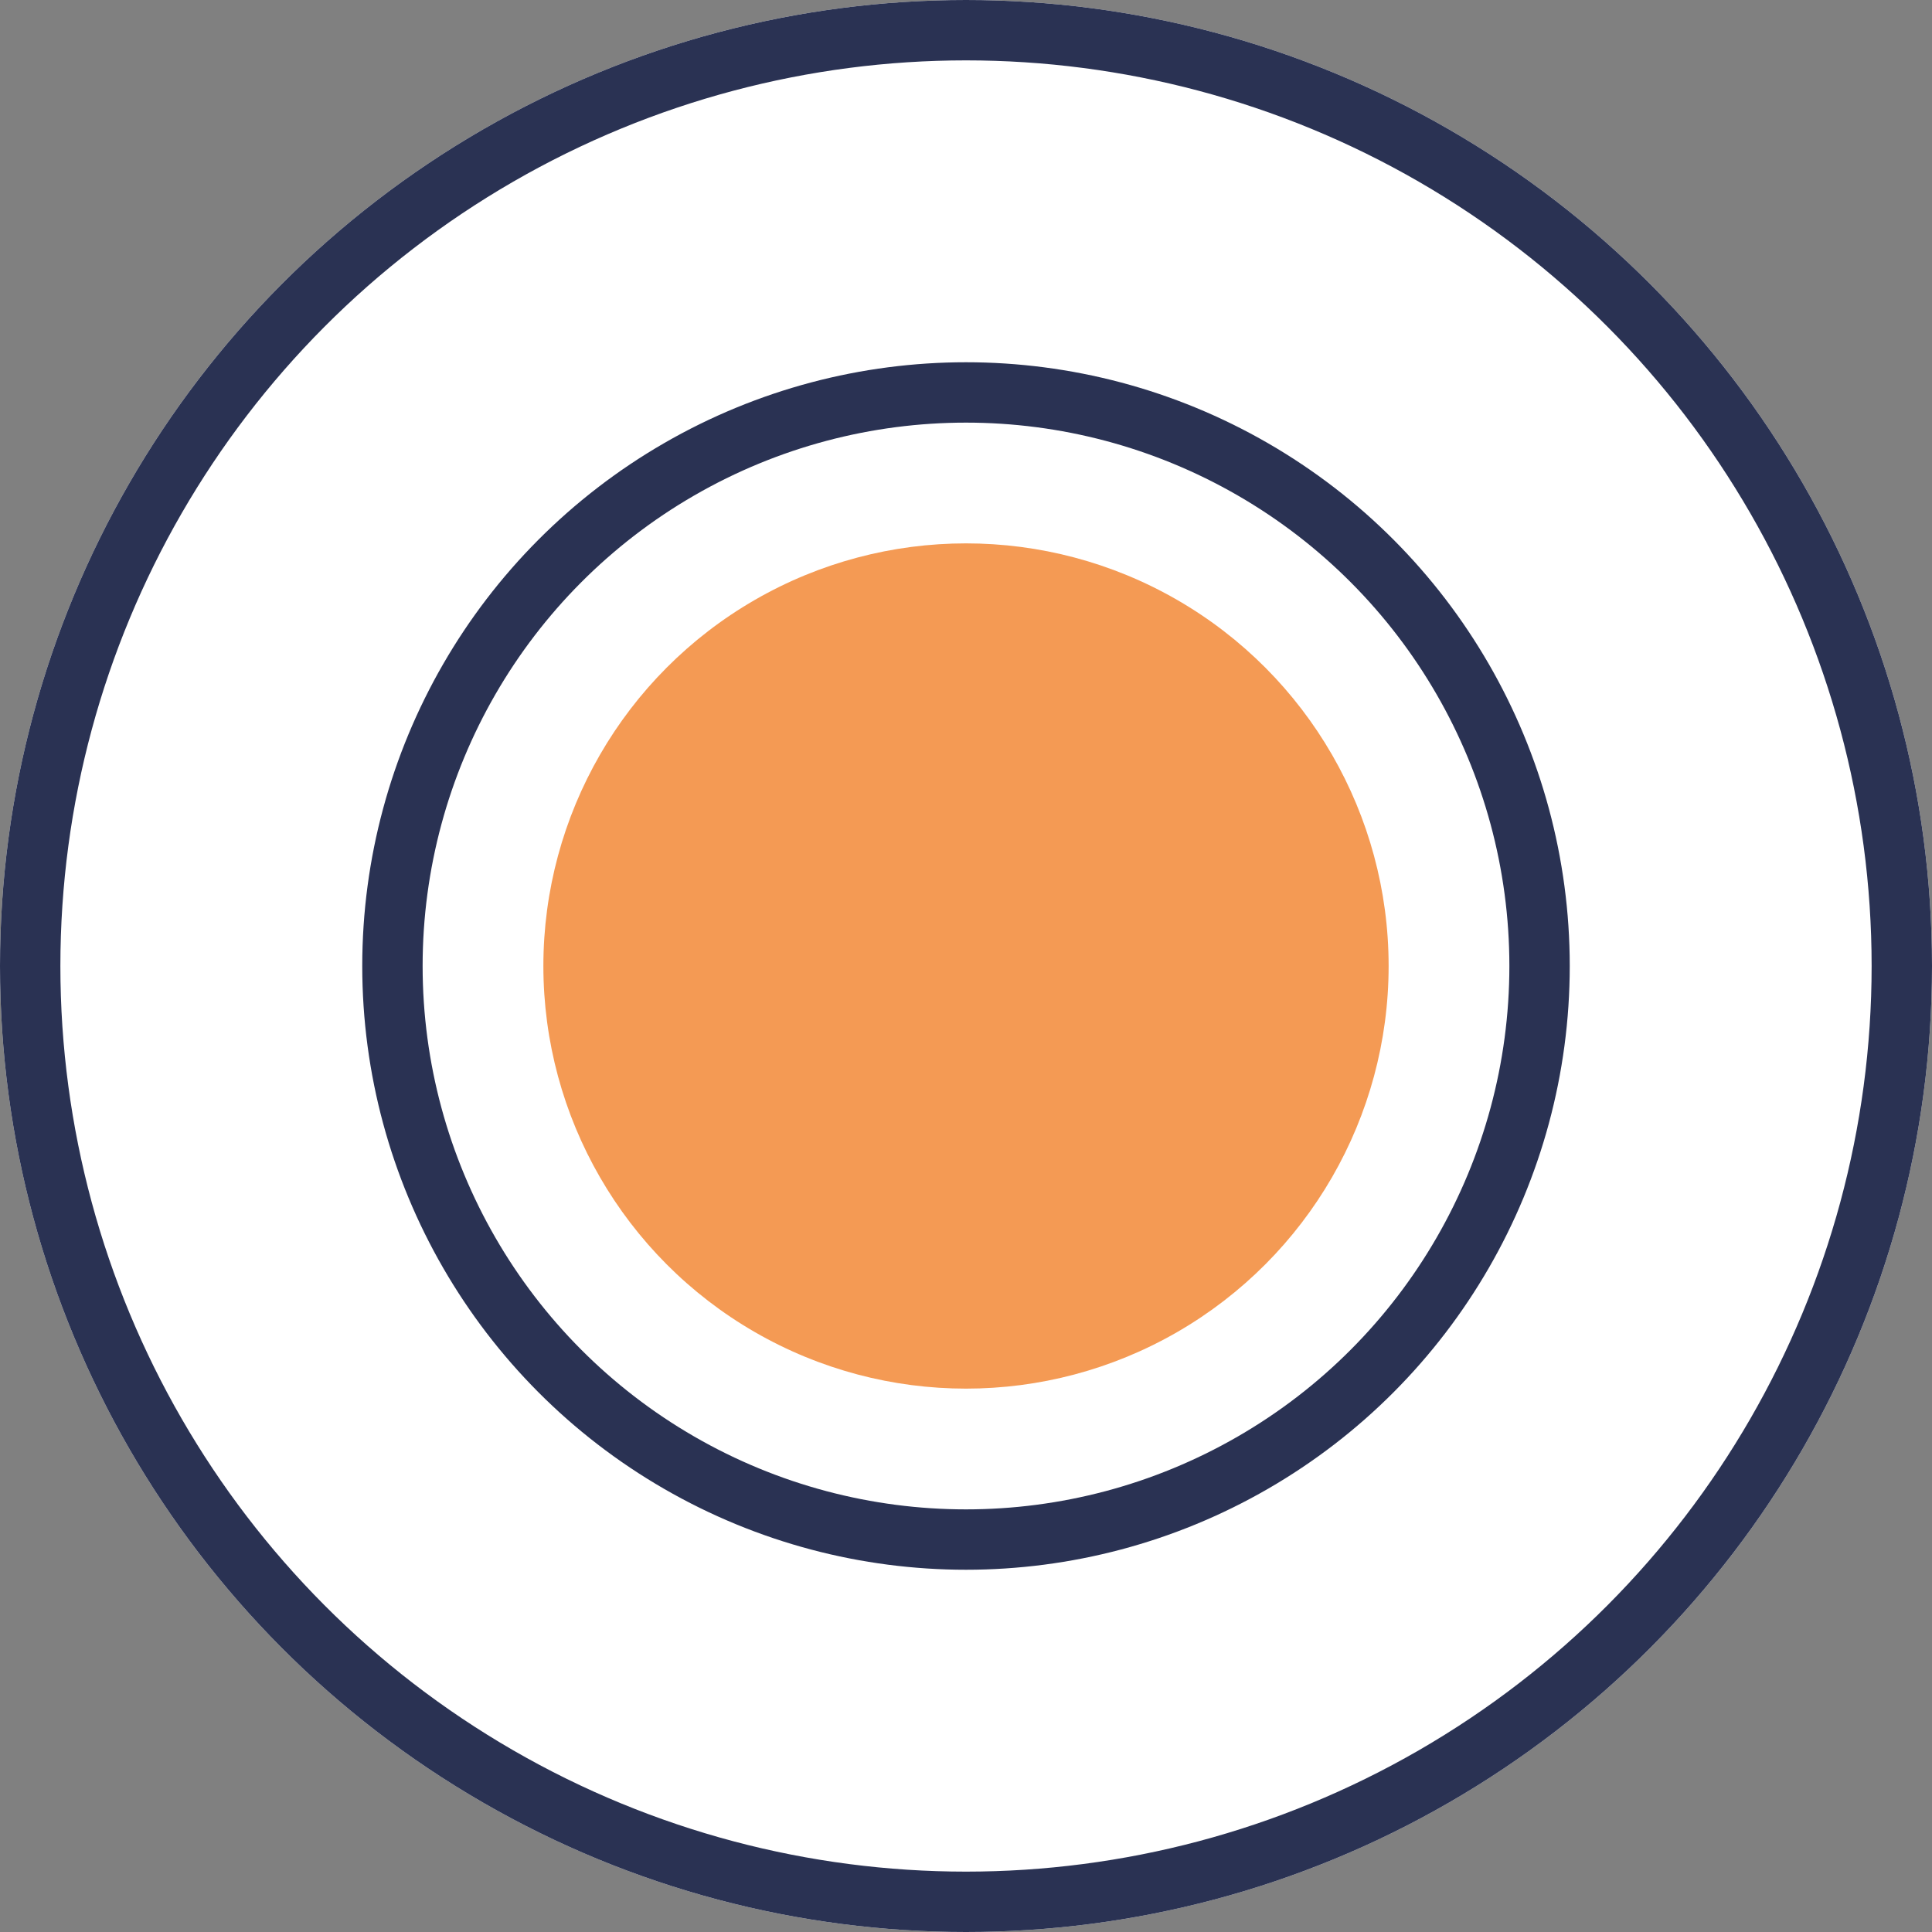
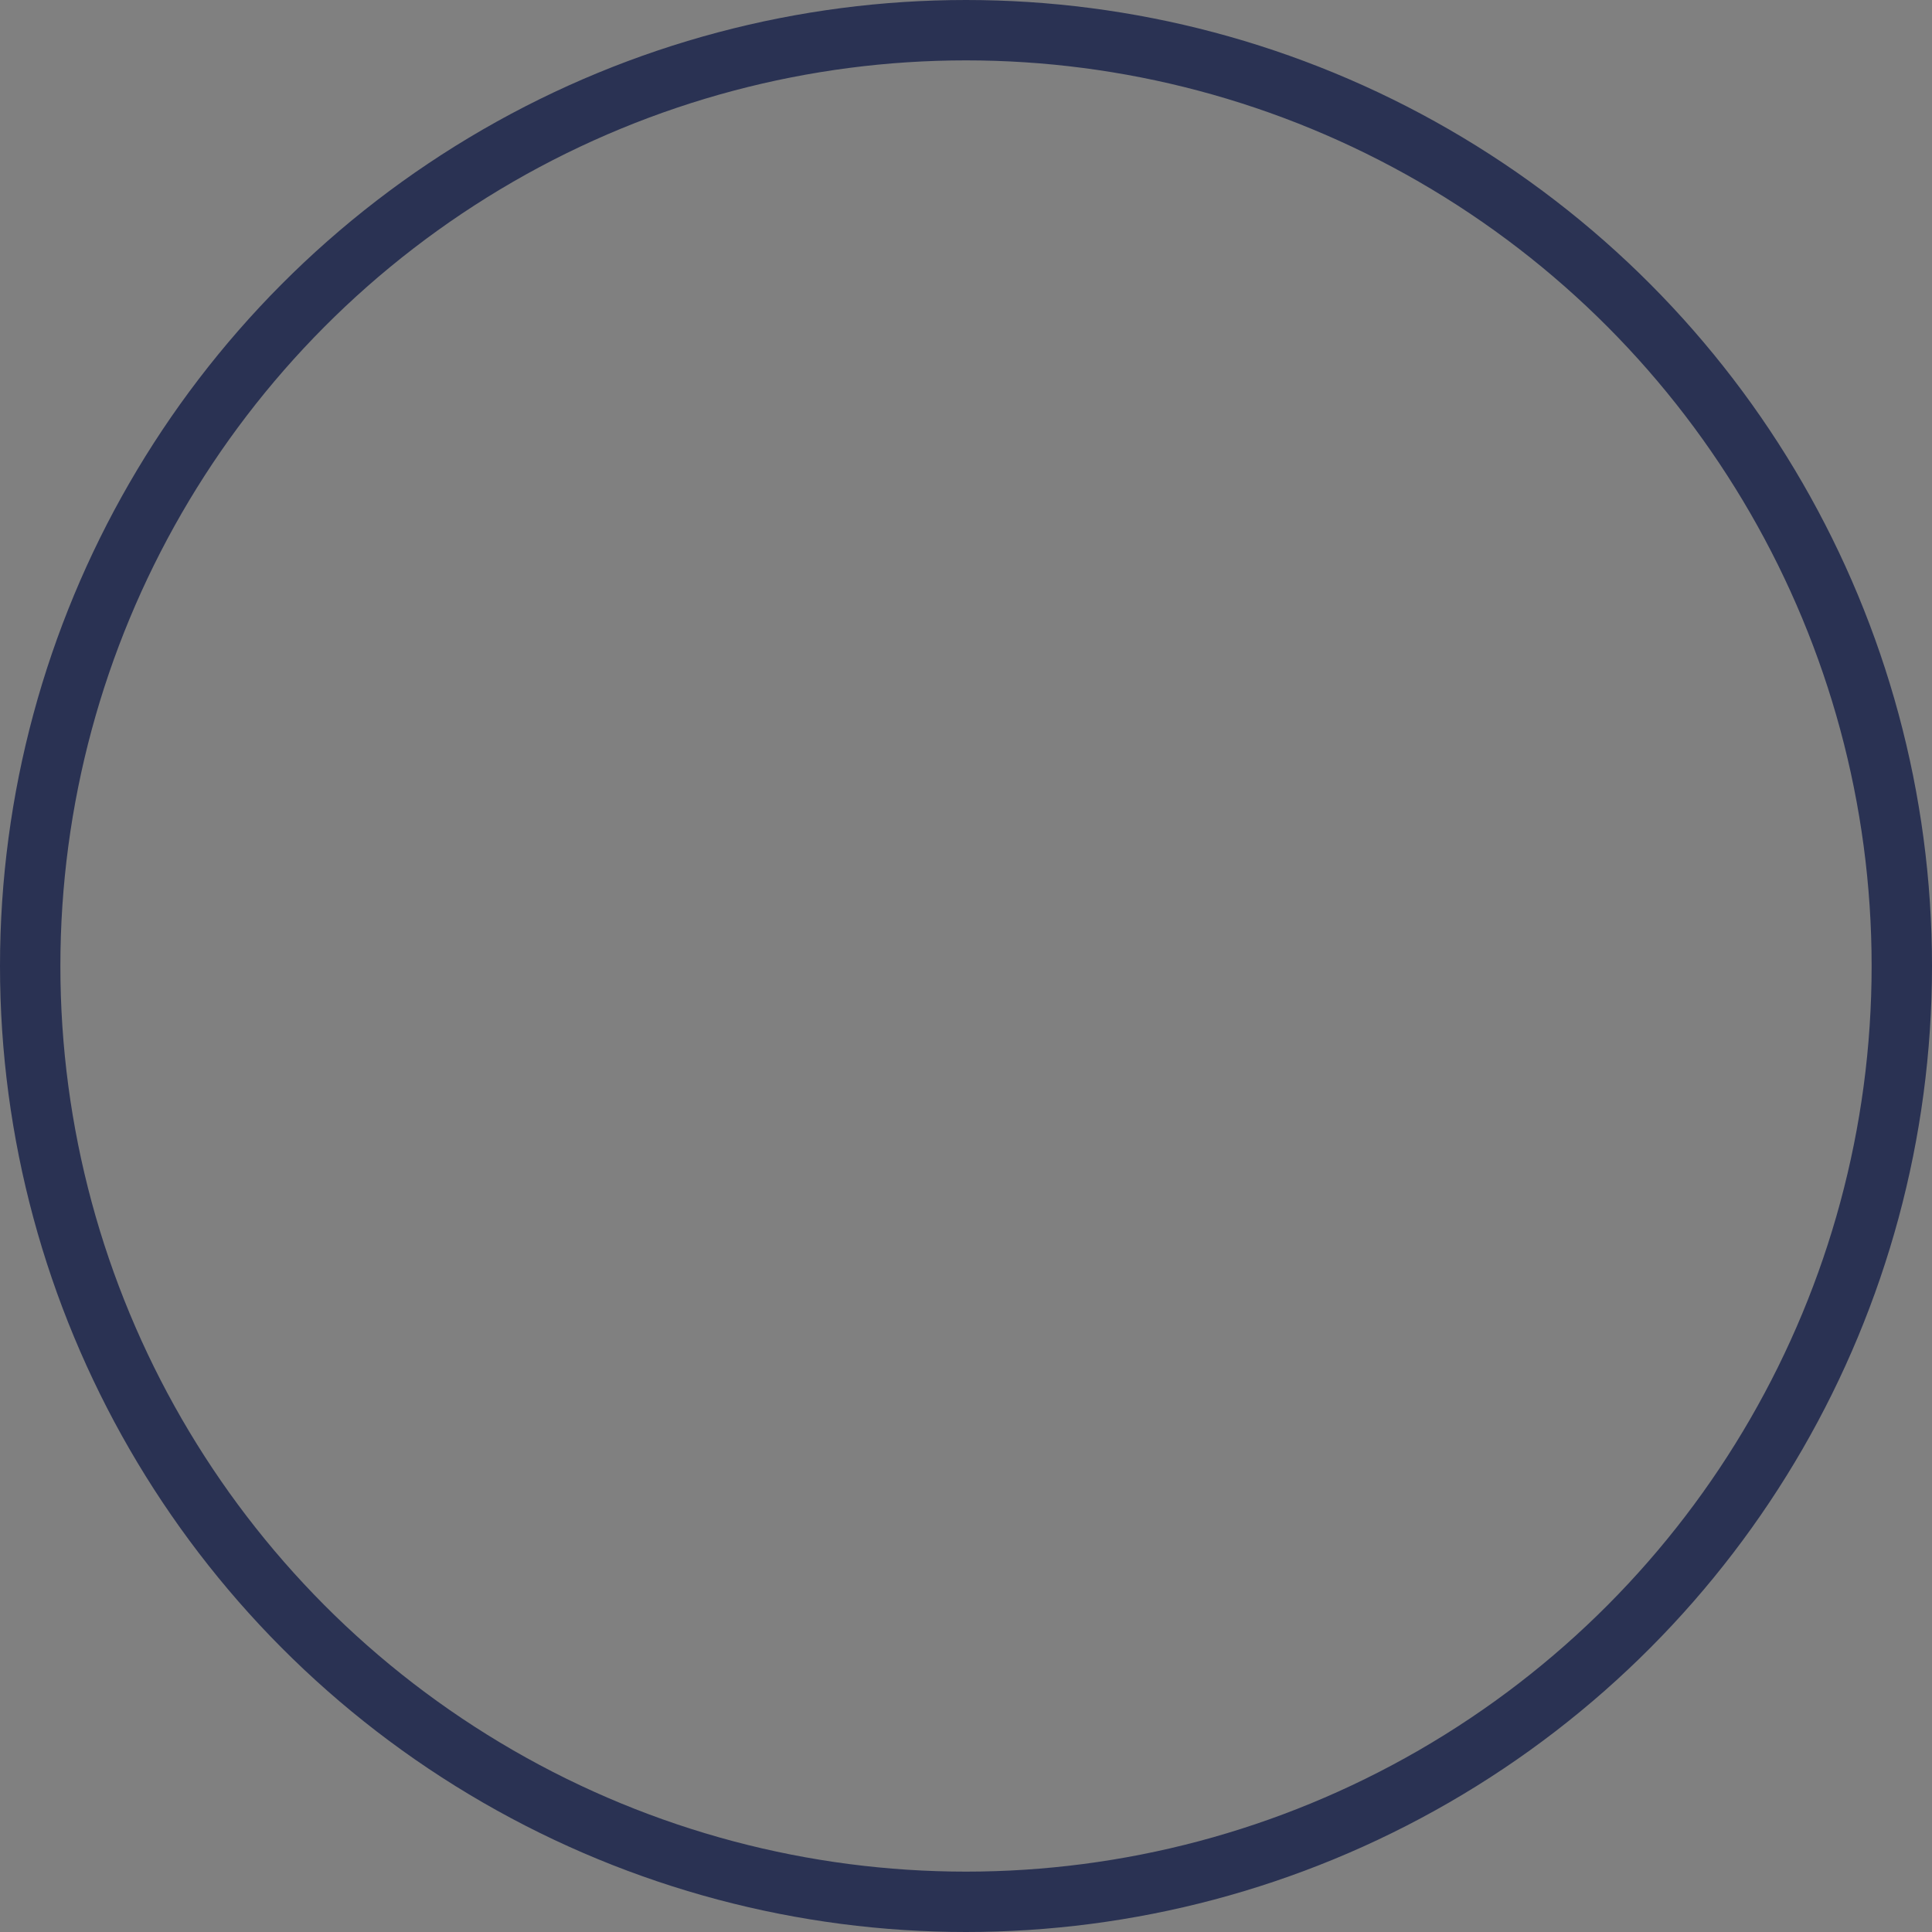
<svg xmlns="http://www.w3.org/2000/svg" width="32" height="32" viewBox="0 0 32 32">
  <rect x="0" y="0" width="32" height="32" fill="#808080" stroke="none" />
  <g id="menu-icon1" transform="translate(-20 -19)">
    <g id="Ellipse_1229" data-name="Ellipse 1229" transform="translate(20 19)" fill="#fff" stroke="#2a3253" stroke-width="1">
-       <circle cx="16" cy="16" r="16" stroke="none" />
      <circle cx="16" cy="16" r="15.5" fill="none" />
    </g>
    <g id="Ellipse_1230" data-name="Ellipse 1230" transform="translate(26 25)" fill="#fff" stroke="#2a3253" stroke-width="1">
-       <circle cx="10" cy="10" r="10" stroke="none" />
-       <circle cx="10" cy="10" r="9.5" fill="none" />
-     </g>
-     <circle id="Ellipse_1231" data-name="Ellipse 1231" cx="7" cy="7" r="7" transform="translate(29 28)" fill="#f49a54" />
+       </g>
  </g>
</svg>